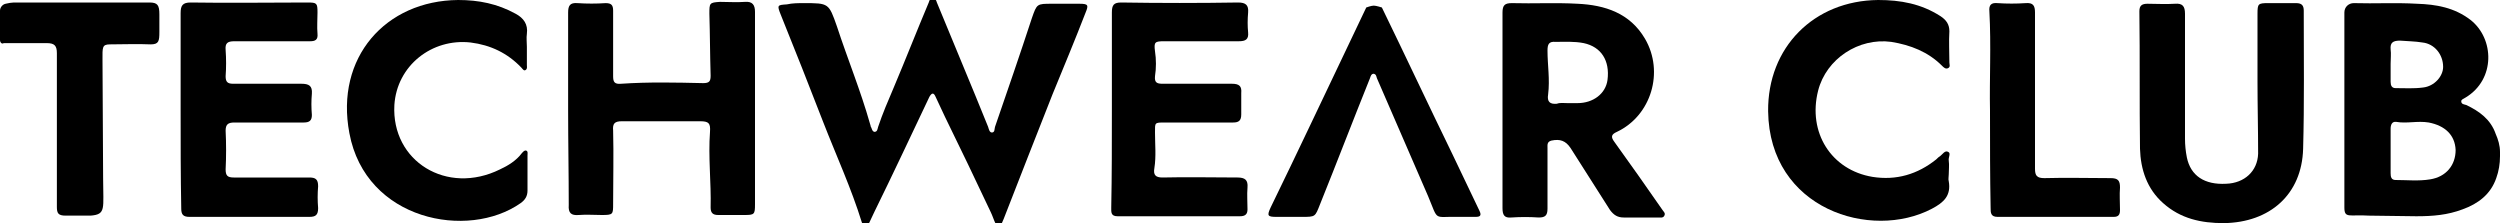
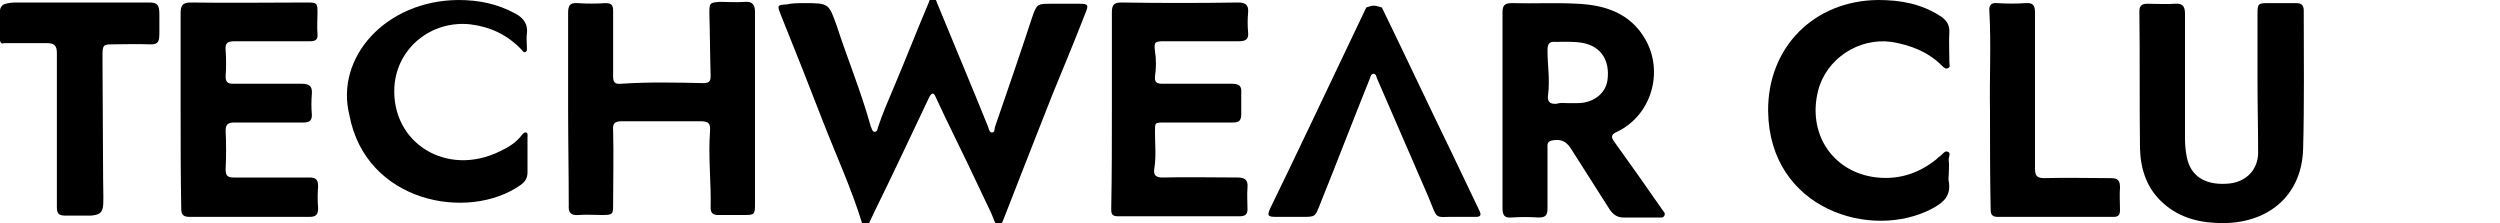
<svg xmlns="http://www.w3.org/2000/svg" version="1.1" id="Слой_1" x="0px" y="0px" viewBox="0 0 400 35.7" style="enable-background:new 0 0 400 35.7;" xml:space="preserve">
  <g>
-     <path d="M400,25c0,1.2-0.2,2.4-0.6,3.5c0,0,0,0,0,0c-0.9,2.6-2.9,4.1-5.4,5c-2.4,0.9-4.7,1.1-7.4,1.1l-7.6-0.1   c-3.1-0.2-3.9,0.5-3.9-1.3c0-10.4,0-20.8,0-31.2c0-0.9,0.7-1.5,1.5-1.5c3.4,0.1,6.7-0.1,10.1,0.1c3.1,0.1,6,0.6,8.6,2.6   c3.8,3,4,9.5-0.8,12.4c-0.3,0.2-0.7,0.3-0.7,0.6c0,0.5,0.5,0.5,0.8,0.6c2.1,1,3.9,2.3,4.7,4.6c0,0,0,0,0,0c0.4,0.9,0.7,1.9,0.7,2.9   V25z M382.5,24.1C382.5,24.1,382.5,24.1,382.5,24.1c0,1.2,0,2.4,0,3.6c0,0.6,0.1,1.1,0.8,1.1c1.8,0,3.7,0.2,5.5-0.1   c2.6-0.4,4.1-2.3,4.1-4.7c-0.1-2.4-1.7-3.9-4.3-4.4c-1.8-0.3-3.5,0.2-5.2-0.1c-0.7-0.1-0.9,0.5-0.9,1.1   C382.5,21.7,382.5,22.9,382.5,24.1z M382.5,10.2C382.5,10.2,382.5,10.2,382.5,10.2c0,1,0,1.9,0,2.9c0,0.6,0.2,1,0.8,1   c1.5,0,2.9,0.1,4.4-0.1c1.8-0.2,3.2-1.8,3.2-3.3c0-2-1.4-3.7-3.3-3.9c-1.2-0.2-2.4-0.2-3.6-0.3c-1.1,0-1.6,0.3-1.5,1.4   C382.6,8.6,382.5,9.4,382.5,10.2z" />
    <path d="M0,1.7c0-0.5,0.4-1,0.9-1.1c0.4-0.1,1-0.2,1.3-0.2c7.2,0,14.5,0,21.7,0c1.3,0,1.6,0.4,1.6,1.9l0,2.8c0,1.5-0.1,2-1.4,2   c-2.2-0.1-4.3,0-6.5,0c-1.3,0-1.2,0.5-1.2,2.5l0.1,19c0,4.8,0.5,5.7-2,5.9l-4,0c-1.2,0-1.4-0.4-1.4-1.4c0-4,0-20.5,0-24.6   c0-1.2-0.4-1.6-1.6-1.6c-2.3,0-4.6,0-6.9,0C0.3,7.1,0,6.8,0,6.4L0,1.7z" />
    <path d="M128.6,0.5c4,0,4,0,5.3,3.7c1.7,5.2,3.8,10.3,5.3,15.6c0,0.1,0.1,0.2,0.1,0.4c0.2,0.3,0.2,0.8,0.6,0.9   c0.5,0,0.5-0.5,0.6-0.8c0.7-2.1,1.6-4.2,2.5-6.3c1.9-4.5,3.7-9.1,5.6-13.6c0.1-0.3,0.2-0.7,0.6-0.7c0.5,0,0.6,0.4,0.7,0.7   c2.7,6.6,5.5,13.2,8.2,19.9c0.1,0.3,0.2,0.9,0.6,0.9c0.5,0,0.4-0.6,0.5-0.9c2-5.8,4-11.6,5.9-17.4c0.8-2.3,0.8-2.3,3.2-2.3   c1.5,0,2.9,0,4.4,0c1.4,0,1.5,0.2,1,1.4c-1.7,4.4-3.5,8.7-5.3,13.1c-2.6,6.6-5.2,13.2-7.8,19.9c-0.1,0.2-0.2,0.5-0.3,0.7   c-0.3,0.7-0.7,0.7-1,0.1c-0.3-0.6-0.5-1.3-0.8-1.9c-2.4-5.1-4.8-10.1-7.3-15.2c-0.5-1.1-1-2.1-1.5-3.2c-0.3-0.7-0.6-0.7-1,0   c-2.9,6.1-5.8,12.3-8.8,18.4c-0.3,0.6-0.5,1.1-0.8,1.7c-0.2,0.3-0.3,0.6-0.7,0.6c-0.3-0.1-0.4-0.4-0.5-0.6   c-1.7-5.5-4.1-10.7-6.2-16.1c-2.2-5.7-4.5-11.5-6.8-17.2c-0.6-1.5-0.5-1.5,1-1.6C126.8,0.5,127.7,0.5,128.6,0.5z" />
    <path d="M90.9,17.5c0-5.2,0-10.3,0-15.5c0-1.1,0.3-1.6,1.5-1.5c1.5,0.1,3,0.1,4.5,0c0.9,0,1.2,0.3,1.2,1.2c0,3.5,0,7,0,10.5   c0,0.9,0.2,1.3,1.3,1.2c4.4-0.3,8.7-0.2,13.1-0.1c1,0,1.2-0.3,1.2-1.2c-0.1-3.3-0.1-6.6-0.2-9.9c0-1.7,0-1.8,1.7-1.9   c1.3,0,2.7,0.1,4,0c1.2-0.1,1.6,0.5,1.6,1.6c0,2.1,0,4.2,0,6.2c0,8.2,0,16.4,0,24.6c0,1.6-0.1,1.7-1.7,1.7c-1.4,0-2.8,0-4.2,0   c-0.9,0-1.2-0.4-1.2-1.2c0.1-4-0.4-8.1-0.1-12.1c0.1-1.4-0.2-1.7-1.6-1.7c-4.2,0-8.3,0-12.5,0c-1.2,0-1.5,0.4-1.4,1.5   c0.1,3.9,0,7.8,0,11.7c0,1.7,0,1.8-1.8,1.8c-1.2,0-2.5-0.1-3.7,0c-1.2,0.1-1.7-0.3-1.6-1.6C91,27.9,90.9,22.7,90.9,17.5z" />
    <path d="M240.4,17.6c0-5.2,0-10.4,0-15.6c0-1.2,0.4-1.5,1.5-1.5c3.5,0.1,7-0.1,10.5,0.1c4.4,0.2,8.4,1.5,10.8,5.6   c3.1,5.3,1,12.3-4.5,14.9c-0.9,0.4-1,0.8-0.4,1.6c2.6,3.6,5.2,7.3,7.7,10.9c0.2,0.3,0.5,0.5,0.3,0.9c-0.2,0.4-0.6,0.3-0.9,0.3   c-1.9,0-3.8,0-5.6,0c-1,0-1.6-0.4-2.2-1.2c-2.1-3.3-4.2-6.6-6.3-9.9c-0.8-1.2-1.7-1.5-3.1-1.2c-0.7,0.2-0.6,0.7-0.6,1.2   c0,3.2,0,6.5,0,9.7c0,1.1-0.4,1.4-1.4,1.4c-1.5-0.1-2.9-0.1-4.4,0c-1.1,0.1-1.4-0.4-1.4-1.5c0-2.6,0-5.2,0-7.9   C240.4,22.8,240.4,20.2,240.4,17.6C240.4,17.6,240.4,17.6,240.4,17.6z M250.8,16.5C250.8,16.5,250.8,16.5,250.8,16.5   c0.5,0,1.1,0,1.6,0c2.5,0,4.5-1.5,4.8-3.7c0.4-3.1-1-5.3-3.8-5.9c-1.5-0.3-3-0.2-4.5-0.2c-1.1-0.1-1.3,0.4-1.3,1.4   c0,2.3,0.4,4.6,0.1,7c-0.2,1.2,0.3,1.6,1.4,1.5C249.6,16.4,250.2,16.5,250.8,16.5z" />
    <path d="M361.2,13.1c0-3.6,0-7.2,0-10.9c0-1.6,0.1-1.7,1.7-1.7c1.5,0,3,0,4.5,0c0.9,0,1.2,0.4,1.2,1.2c0,7.4,0.1,14.8-0.1,22.1   c-0.2,7.3-5.3,11.8-12.7,11.9c-3.6,0-6.9-0.7-9.7-3.2c-2.6-2.3-3.6-5.4-3.7-8.7c-0.1-7.3,0-14.7-0.1-22c0-0.9,0.4-1.2,1.3-1.2   c1.5,0,2.9,0.1,4.4,0c1.2-0.1,1.6,0.4,1.6,1.6c0,6.7,0,13.3,0,20c0,1,0.1,2,0.3,3c0.6,2.9,2.8,4.4,6.3,4.2c2.9-0.1,5-2,5.1-4.8   C361.3,20.7,361.2,16.9,361.2,13.1C361.2,13.1,361.2,13.1,361.2,13.1z" />
    <path d="M28.9,17.5c0-5.1,0-10.2,0-15.4c0-1.2,0.3-1.7,1.6-1.7c6.2,0.1,12.5,0,18.7,0c1.5,0,1.6,0.1,1.6,1.6c0,1.1-0.1,2.3,0,3.4   c0.1,1-0.4,1.2-1.2,1.2c-4,0-8.1,0-12.1,0c-1.1,0-1.5,0.3-1.4,1.4c0.1,1.4,0.1,2.8,0,4.2c0,0.9,0.3,1.2,1.2,1.2c3.6,0,7.2,0,10.9,0   c1.2,0,1.8,0.3,1.7,1.6c-0.1,1.1-0.1,2.2,0,3.4c0,0.9-0.4,1.2-1.3,1.2c-3.7,0-7.4,0-11.1,0c-1,0-1.4,0.3-1.4,1.3   c0.1,2.1,0.1,4.2,0,6.2c0,1,0.3,1.3,1.3,1.3c4,0,8.1,0,12.1,0c1,0,1.4,0.3,1.4,1.4c-0.1,1.2-0.1,2.3,0,3.5c0,1.1-0.4,1.4-1.4,1.4   c-6.4,0-12.8,0-19.2,0c-1,0-1.3-0.4-1.3-1.3C28.9,28.1,28.9,22.8,28.9,17.5z" />
    <path d="M177.9,17.5c0-5.2,0-10.3,0-15.5c0-1.2,0.3-1.6,1.5-1.6c6.2,0.1,12.5,0.1,18.7,0c1.2,0,1.7,0.4,1.6,1.6   c-0.1,1.1-0.1,2.2,0,3.2c0.1,1.1-0.4,1.4-1.5,1.4c-4,0-7.9,0-11.9,0c-1.5,0-1.7,0.1-1.5,1.6c0.2,1.3,0.2,2.7,0,4   c-0.1,1,0.3,1.2,1.2,1.2c3.7,0,7.4,0,11.1,0c1.2,0,1.6,0.4,1.5,1.5c0,1.1,0,2.2,0,3.4c0,1-0.4,1.3-1.3,1.3c-3.6,0-7.2,0-10.9,0   c-1.7,0-1.6,0-1.6,1.6c0,1.9,0.2,3.8-0.1,5.7c-0.2,1.1,0.2,1.5,1.3,1.5c4-0.1,8,0,12,0c1.2,0,1.7,0.4,1.6,1.6c-0.1,1.2,0,2.3,0,3.5   c0,0.8-0.4,1.1-1.2,1.1c-6.5,0-13.1,0-19.6,0c-1.1,0-1-0.7-1-1.4C177.9,28,177.9,22.8,177.9,17.5z" />
    <path d="M311.8,27.9c0,0.4-0.1,0.8,0,1.1c0.4,2.3-0.8,3.4-2.7,4.4c-9.7,5.1-26,0.1-26.2-15.6C282.8,7.6,290.2,0.1,300.5,0   c3.6,0,6.9,0.6,10,2.6c0.9,0.6,1.4,1.3,1.4,2.4c-0.1,1.7,0,3.3,0,5c0,0.3,0.2,0.7-0.2,0.9c-0.4,0.2-0.7-0.1-1-0.4   c-2.2-2.2-5-3.3-8.1-3.8c-5.2-0.7-10.4,2.7-11.7,7.8c-1.7,6.7,2.1,12.7,8.7,13.8c3.8,0.6,7.2-0.4,10.2-2.8c0.2-0.2,0.4-0.4,0.6-0.5   c0.4-0.3,0.8-1,1.3-0.7c0.5,0.2,0,0.9,0.1,1.4C311.9,26.4,311.8,27.2,311.8,27.9z" />
-     <path d="M84.3,7.5c0,1,0,1.9,0,2.9c0,0.3,0.1,0.6-0.2,0.8c-0.3,0.2-0.5-0.2-0.7-0.4c-2.2-2.3-4.9-3.6-8.1-4   c-6.2-0.7-11.8,3.7-12.2,10c-0.5,9,8.4,14.5,16.9,10.3c1.3-0.6,2.6-1.4,3.5-2.6c0.2-0.2,0.4-0.5,0.7-0.4c0.3,0.1,0.2,0.5,0.2,0.8   c0,1.9,0,3.7,0,5.6c0,0.9-0.4,1.5-1.1,2c-8.4,5.9-24.8,2.8-27.4-11.2C53.6,9.2,61.7,0.1,73.3,0c3.3,0,6.3,0.6,9.2,2.2   c1.3,0.7,2,1.7,1.8,3.2C84.2,6.1,84.3,6.8,84.3,7.5C84.3,7.5,84.3,7.5,84.3,7.5z" />
+     <path d="M84.3,7.5c0,0.3,0.1,0.6-0.2,0.8c-0.3,0.2-0.5-0.2-0.7-0.4c-2.2-2.3-4.9-3.6-8.1-4   c-6.2-0.7-11.8,3.7-12.2,10c-0.5,9,8.4,14.5,16.9,10.3c1.3-0.6,2.6-1.4,3.5-2.6c0.2-0.2,0.4-0.5,0.7-0.4c0.3,0.1,0.2,0.5,0.2,0.8   c0,1.9,0,3.7,0,5.6c0,0.9-0.4,1.5-1.1,2c-8.4,5.9-24.8,2.8-27.4-11.2C53.6,9.2,61.7,0.1,73.3,0c3.3,0,6.3,0.6,9.2,2.2   c1.3,0.7,2,1.7,1.8,3.2C84.2,6.1,84.3,6.8,84.3,7.5C84.3,7.5,84.3,7.5,84.3,7.5z" />
    <path d="M233.3,34.7c-4-0.1-3.1,0.8-4.8-3.3c-2.7-6.3-5.5-12.6-8.2-18.9c-0.1-0.3-0.1-0.6-0.5-0.7c-0.4,0-0.5,0.4-0.6,0.7   c-2.7,6.7-5.3,13.5-8,20.2c-0.8,2-0.7,2-2.9,2c-1.4,0-2.7,0-4.1,0c-1.4,0-1.5-0.2-0.9-1.5c2.1-4.3,4.2-8.7,6.3-13.1   c3-6.3,6-12.6,9-18.9c0,0,0.8-0.3,1.2-0.3c0.4,0,1.3,0.3,1.3,0.3c3.8,7.8,7.5,15.7,11.3,23.5c1.4,3,2.9,6,4.3,9   c0.4,0.8,0.1,1-0.6,1C235.2,34.7,234.3,34.7,233.3,34.7z" />
    <path d="M318.4,17.7c-0.1-5,0.2-10.4-0.1-15.9c-0.1-1,0.3-1.4,1.3-1.3c1.5,0.1,3,0.1,4.5,0c1.2-0.1,1.5,0.4,1.5,1.5   c0,5.1,0,10.2,0,15.4c0,3.2,0,6.4,0,9.6c0,1.1,0.3,1.5,1.5,1.5c3.5-0.1,7.1,0,10.6,0c1.2,0,1.5,0.4,1.5,1.5c-0.1,1.2,0,2.4,0,3.6   c0,0.7-0.2,1.1-1,1.1c-6.2,0-12.4,0-18.6,0c-1.1,0-1.1-0.7-1.1-1.4C318.4,28.2,318.4,23.2,318.4,17.7z" />
  </g>
</svg>